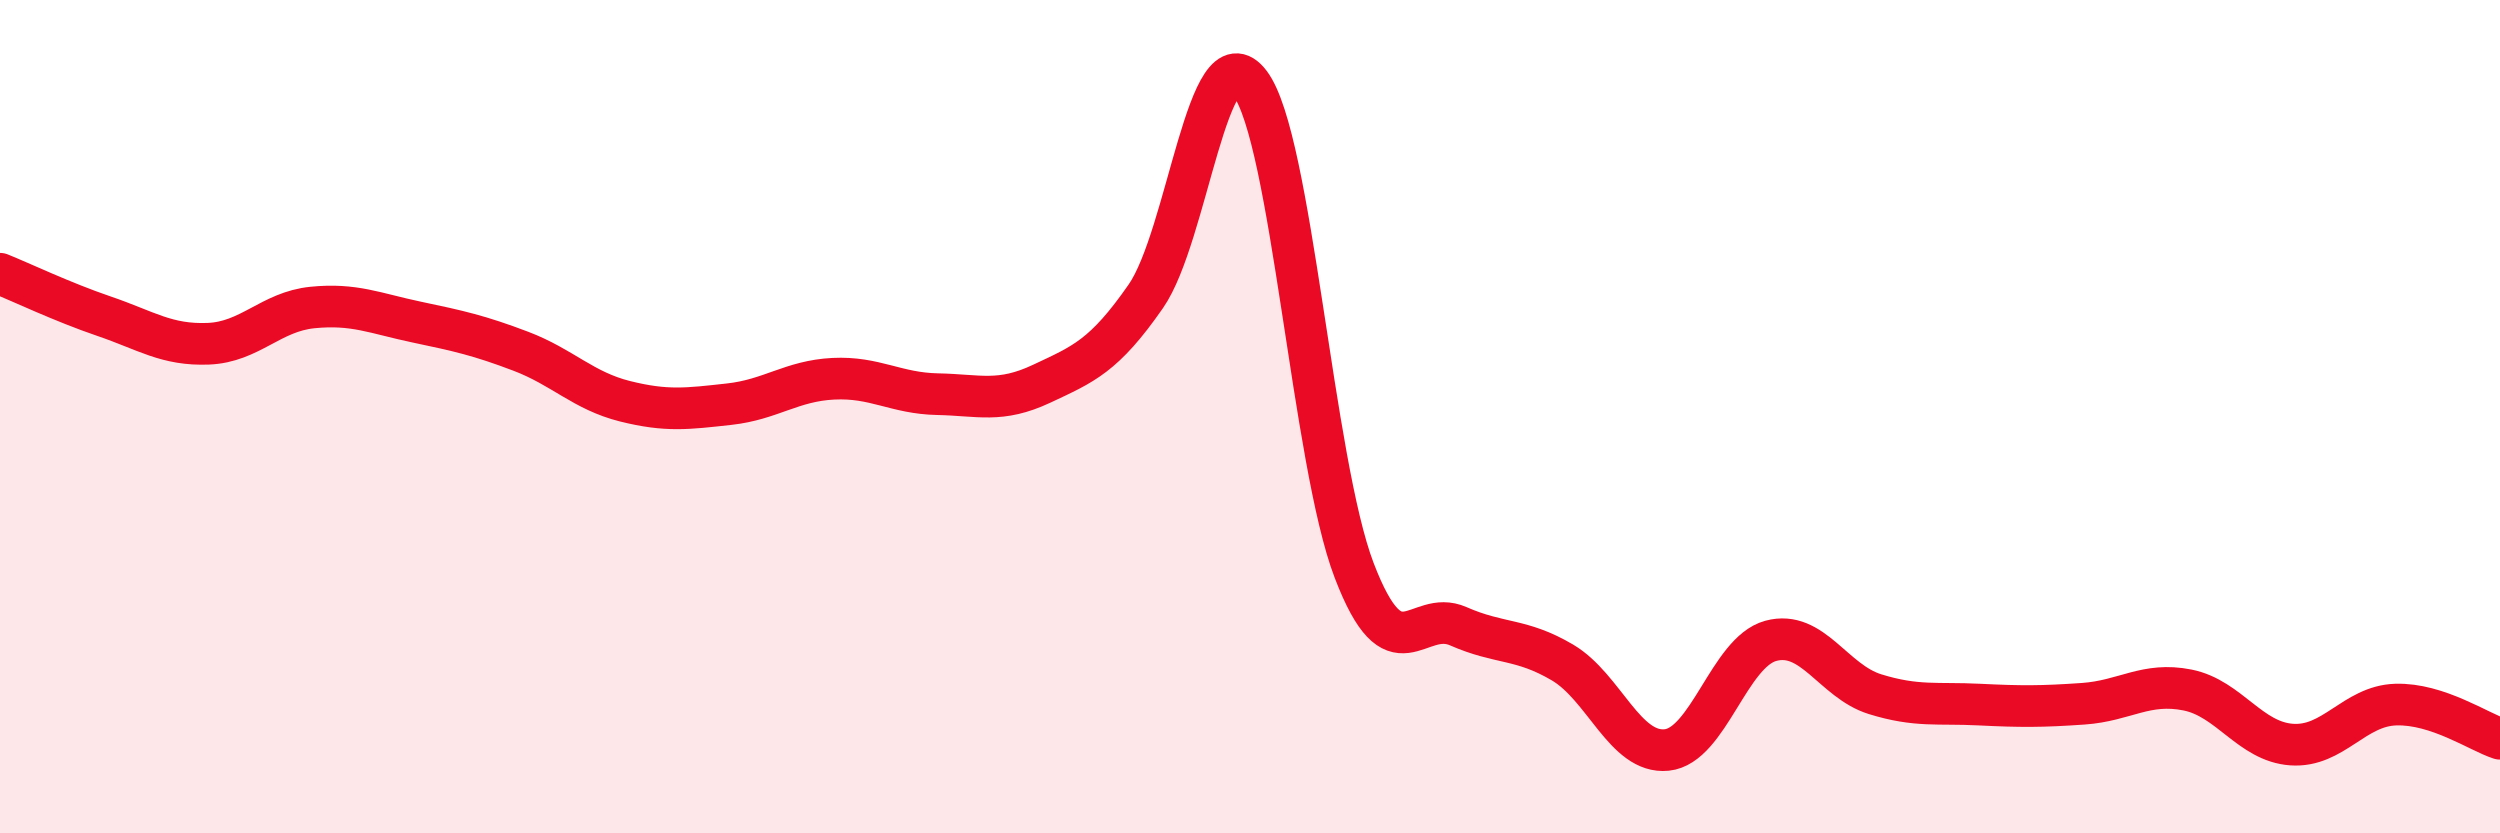
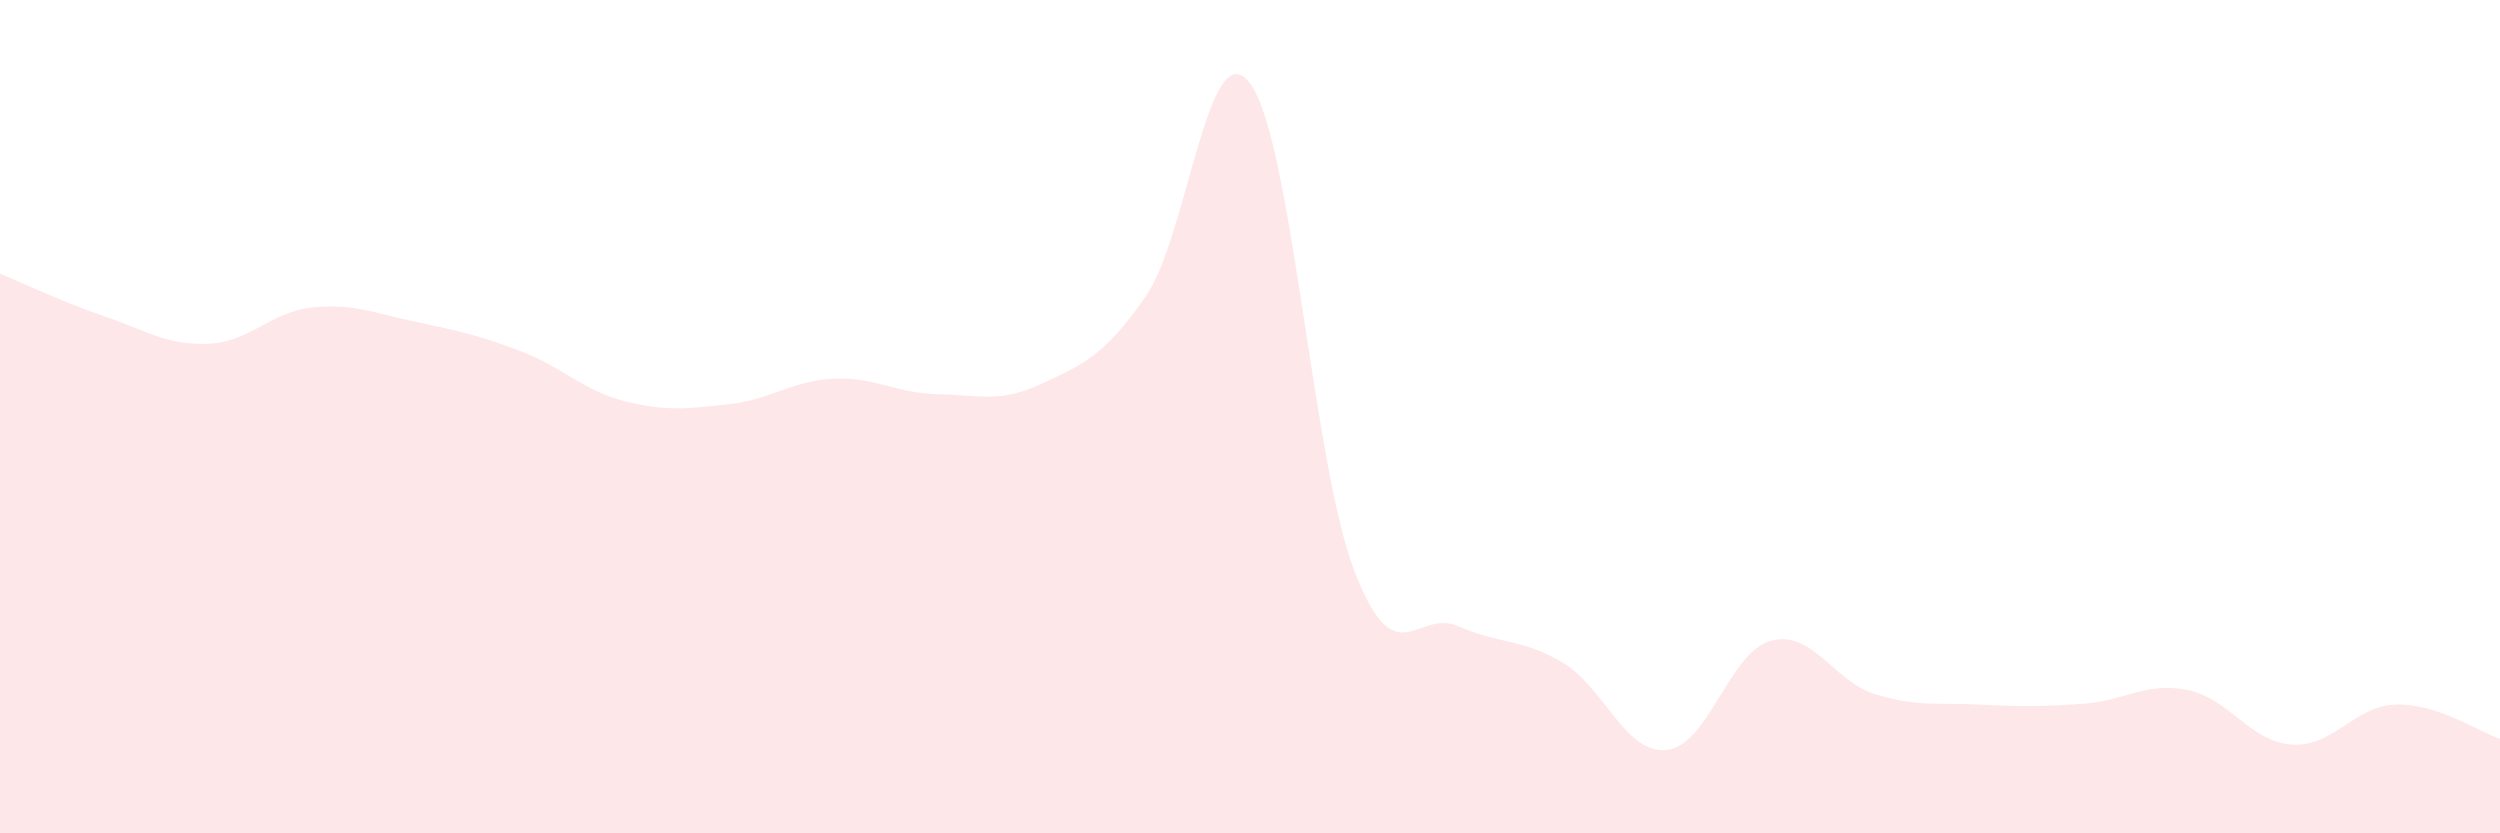
<svg xmlns="http://www.w3.org/2000/svg" width="60" height="20" viewBox="0 0 60 20">
  <path d="M 0,6.57 C 0.5,6.77 1.5,7.25 2.5,7.59 C 3.5,7.93 4,8.29 5,8.25 C 6,8.21 6.5,7.48 7.5,7.38 C 8.5,7.28 9,7.52 10,7.73 C 11,7.94 11.5,8.05 12.5,8.43 C 13.5,8.81 14,9.38 15,9.63 C 16,9.88 16.5,9.81 17.5,9.7 C 18.5,9.59 19,9.14 20,9.09 C 21,9.04 21.5,9.44 22.5,9.46 C 23.5,9.48 24,9.68 25,9.21 C 26,8.74 26.5,8.55 27.5,7.11 C 28.5,5.67 29,0.68 30,2 C 31,3.32 31.5,11.08 32.5,13.69 C 33.5,16.3 34,14.59 35,15.03 C 36,15.47 36.5,15.31 37.5,15.9 C 38.5,16.49 39,18.1 40,18 C 41,17.9 41.5,15.65 42.5,15.38 C 43.5,15.11 44,16.35 45,16.66 C 46,16.97 46.5,16.86 47.5,16.91 C 48.5,16.96 49,16.96 50,16.89 C 51,16.82 51.5,16.36 52.5,16.56 C 53.5,16.76 54,17.8 55,17.87 C 56,17.94 56.5,16.94 57.5,16.91 C 58.5,16.88 59.5,17.57 60,17.73L60 20L0 20Z" fill="#EB0A25" opacity="0.1" stroke-linecap="round" stroke-linejoin="round" />
-   <path d="M 0,6.57 C 0.5,6.77 1.5,7.25 2.5,7.59 C 3.5,7.93 4,8.29 5,8.25 C 6,8.21 6.5,7.48 7.5,7.38 C 8.5,7.28 9,7.52 10,7.73 C 11,7.94 11.5,8.05 12.5,8.43 C 13.5,8.81 14,9.38 15,9.63 C 16,9.88 16.5,9.81 17.5,9.7 C 18.5,9.59 19,9.14 20,9.09 C 21,9.04 21.5,9.44 22.5,9.46 C 23.5,9.48 24,9.68 25,9.21 C 26,8.74 26.5,8.55 27.5,7.11 C 28.5,5.67 29,0.68 30,2 C 31,3.32 31.5,11.08 32.5,13.69 C 33.5,16.3 34,14.59 35,15.03 C 36,15.47 36.5,15.31 37.5,15.9 C 38.5,16.49 39,18.1 40,18 C 41,17.9 41.5,15.65 42.5,15.38 C 43.5,15.11 44,16.35 45,16.66 C 46,16.97 46.5,16.86 47.5,16.91 C 48.5,16.96 49,16.96 50,16.89 C 51,16.82 51.5,16.36 52.5,16.56 C 53.5,16.76 54,17.8 55,17.87 C 56,17.94 56.5,16.94 57.5,16.91 C 58.5,16.88 59.5,17.57 60,17.73" stroke="#EB0A25" stroke-width="1" fill="none" stroke-linecap="round" stroke-linejoin="round" />
</svg>